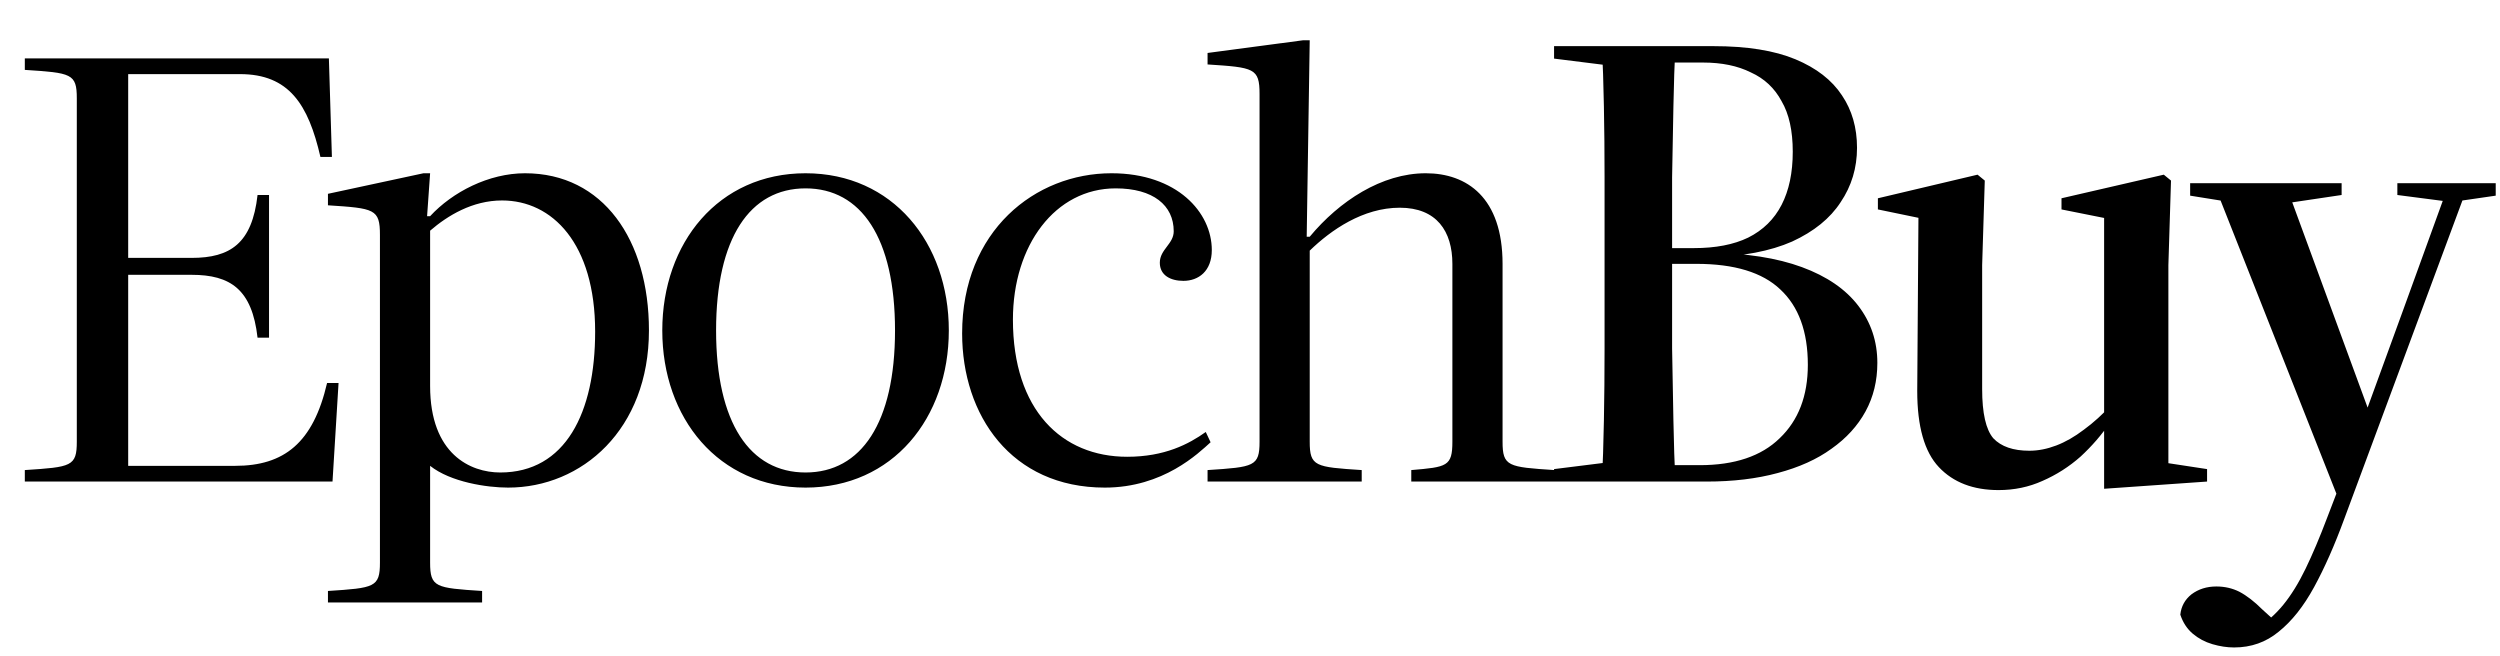
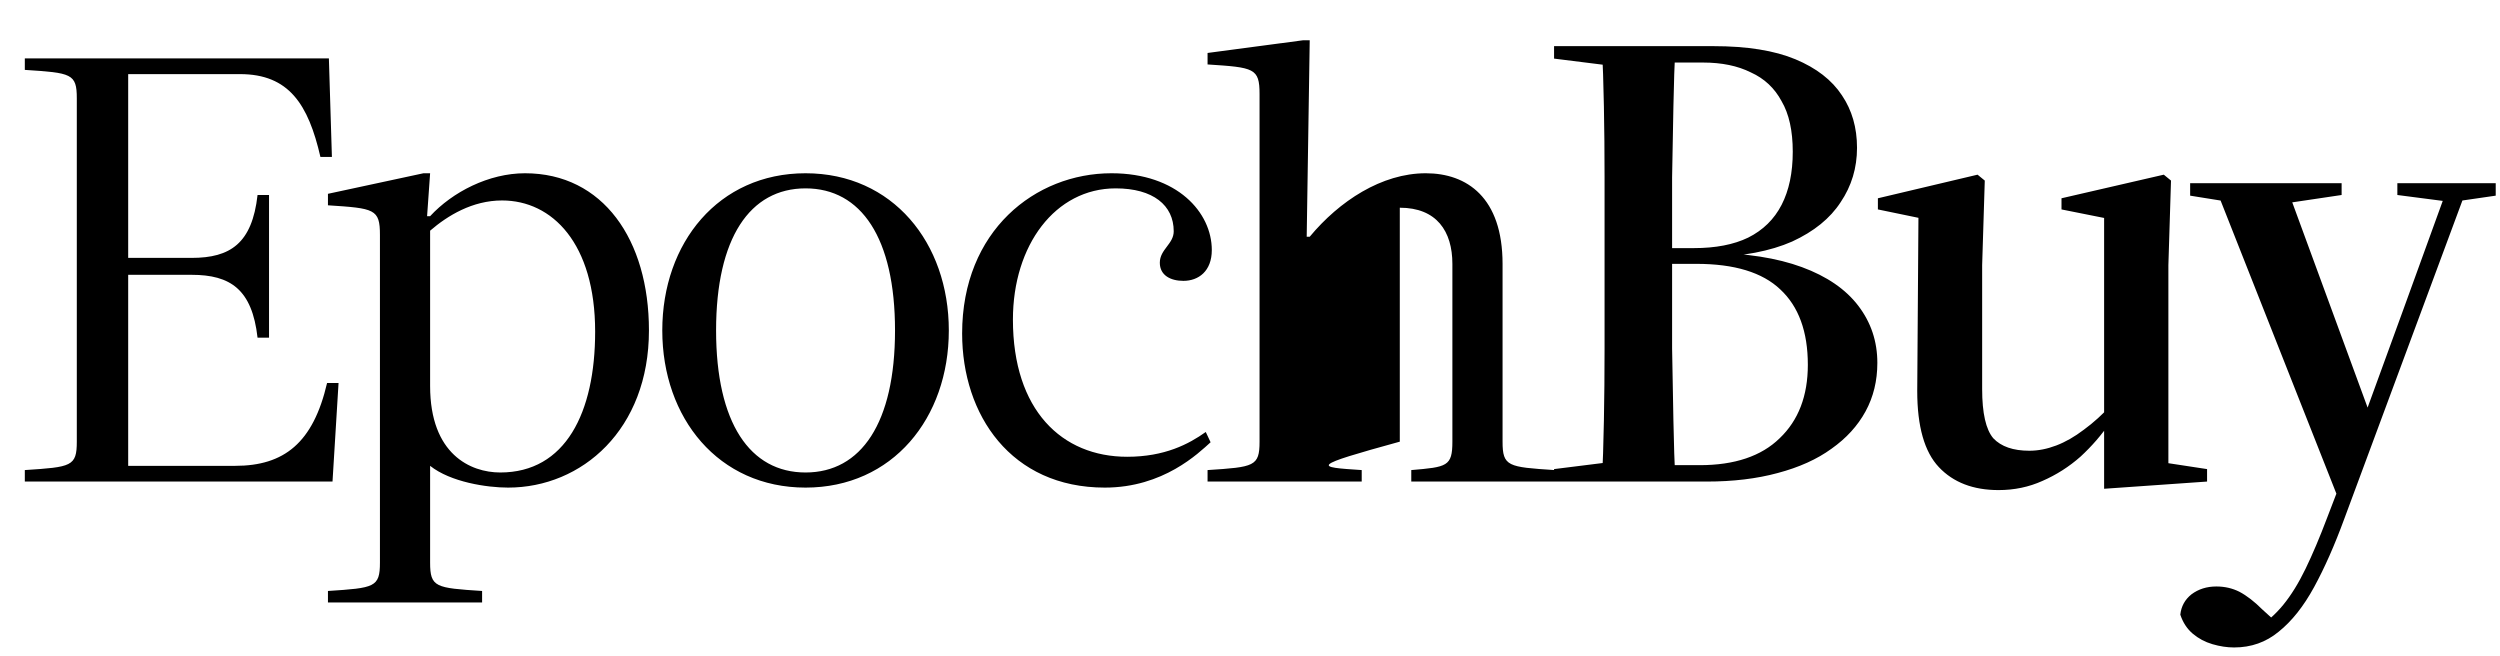
<svg xmlns="http://www.w3.org/2000/svg" width="244" height="64" viewBox="0 0 244 64" fill="none">
-   <path d="M32.394 15.317H31.273C30.093 10.184 28.204 7.234 23.425 7.234H12.511V25.17H18.706C22.482 25.17 24.605 23.754 25.137 19.034H26.258V32.958H25.137C24.605 28.238 22.482 26.822 18.706 26.822H12.511V45.466H22.953C27.733 45.466 30.564 43.224 31.922 37.383H33.042L32.453 47H2.422V45.879C6.965 45.584 7.496 45.525 7.496 43.106V9.594C7.496 7.175 6.965 7.116 2.422 6.821V5.7H32.099L32.394 15.317ZM41.684 21.099H41.979C44.162 18.739 47.702 16.91 51.242 16.91C58.853 16.91 63.337 23.4 63.337 32.25C63.337 41.926 56.788 47.59 49.59 47.59C47.525 47.59 43.985 47.059 41.979 45.466V54.906C41.979 57.325 42.51 57.384 47.053 57.679V58.8H32.008V57.679C36.551 57.384 37.082 57.325 37.082 54.906V22.928C37.082 20.391 36.551 20.332 32.008 20.037V18.916L41.33 16.91H41.979L41.684 21.099ZM41.979 22.515V37.678C41.979 44.345 45.932 46.115 48.823 46.115C55.195 46.115 58.086 40.274 58.086 32.368C58.086 23.754 53.897 19.565 49 19.565C46.109 19.565 43.69 21.04 41.979 22.515ZM78.622 47.59C70.126 47.59 64.639 40.805 64.639 32.25C64.639 23.695 70.126 16.91 78.622 16.91C87.118 16.91 92.605 23.695 92.605 32.25C92.605 40.805 87.118 47.59 78.622 47.59ZM78.622 18.385C73.194 18.385 69.89 23.223 69.89 32.25C69.89 41.277 73.194 46.115 78.622 46.115C84.05 46.115 87.354 41.277 87.354 32.25C87.354 23.223 84.05 18.385 78.622 18.385ZM117.682 42.162L118.154 43.165C116.974 44.227 113.552 47.59 107.829 47.59C98.683 47.59 93.904 40.51 93.904 32.545C93.904 22.515 101.044 16.91 108.478 16.91C114.909 16.91 118.272 20.745 118.272 24.403C118.272 26.468 116.974 27.412 115.499 27.412C114.26 27.412 113.198 26.881 113.198 25.642C113.198 24.344 114.555 23.813 114.555 22.574C114.555 20.037 112.549 18.385 108.891 18.385C102.991 18.385 98.861 23.931 98.861 31.188C98.861 40.038 103.64 44.581 110.012 44.581C113.67 44.581 116.03 43.342 117.682 42.162ZM117.858 47V45.879C122.401 45.584 122.932 45.525 122.932 43.106V9.181C122.932 6.644 122.401 6.585 117.858 6.29V5.169L127.18 3.93H127.829L127.534 23.105H127.829C130.72 19.624 134.85 16.91 139.157 16.91C143.169 16.91 146.65 19.27 146.65 25.76V43.106C146.65 45.525 147.181 45.584 151.724 45.879V47H137.741V45.879C141.222 45.584 141.753 45.525 141.753 43.106V25.76C141.753 22.574 140.219 20.273 136.62 20.273C133.021 20.273 129.894 22.456 127.829 24.462V43.106C127.829 45.525 128.36 45.584 132.903 45.879V47H117.858ZM151.677 47V45.784L158.333 44.952H159.869V47H151.677ZM156.349 47C156.434 45.293 156.498 43.309 156.541 41.048C156.584 38.787 156.605 36.44 156.605 34.008C156.605 31.533 156.605 29.187 156.605 26.968V24.152C156.605 21.933 156.605 19.651 156.605 17.304C156.605 14.915 156.584 12.611 156.541 10.392C156.498 8.173 156.434 6.211 156.349 4.504H163.517C163.432 6.211 163.368 8.173 163.325 10.392C163.282 12.611 163.24 14.915 163.197 17.304C163.197 19.651 163.197 21.933 163.197 24.152V26.968C163.197 29.187 163.197 31.533 163.197 34.008C163.24 36.44 163.282 38.787 163.325 41.048C163.368 43.309 163.432 45.293 163.517 47H156.349ZM159.421 47V45.4H165.885C169.298 45.4 171.901 44.525 173.693 42.776C175.528 41.027 176.445 38.637 176.445 35.608C176.445 32.365 175.549 29.912 173.757 28.248C172.008 26.584 169.277 25.752 165.565 25.752H159.421V24.216H165.309C167.442 24.216 169.213 23.875 170.621 23.192C172.072 22.467 173.16 21.4 173.885 19.992C174.61 18.584 174.973 16.856 174.973 14.808C174.973 12.76 174.61 11.117 173.885 9.88C173.202 8.6 172.2 7.661 170.877 7.064C169.597 6.424 168.04 6.104 166.205 6.104H159.421V4.504H167.229C170.514 4.504 173.181 4.931 175.229 5.784C177.277 6.637 178.792 7.811 179.773 9.304C180.754 10.755 181.245 12.461 181.245 14.424C181.245 16.387 180.712 18.157 179.645 19.736C178.621 21.315 177.042 22.595 174.909 23.576C172.776 24.515 170.088 25.027 166.845 25.112V24.664C170.429 24.707 173.437 25.176 175.869 26.072C178.301 26.968 180.136 28.227 181.373 29.848C182.61 31.469 183.229 33.325 183.229 35.416C183.229 37.165 182.845 38.744 182.077 40.152C181.309 41.56 180.2 42.776 178.749 43.8C177.341 44.824 175.592 45.613 173.501 46.168C171.453 46.723 169.149 47 166.589 47H159.421ZM151.677 5.72V4.504H159.869V6.552H158.333L151.677 5.72ZM195.058 47.832C192.584 47.832 190.642 47.085 189.234 45.592C187.826 44.099 187.122 41.624 187.122 38.168L187.25 19.736L188.85 21.592L183.282 20.44V19.352L193.01 17.048L193.714 17.624L193.458 25.88V37.976C193.458 40.323 193.821 41.923 194.546 42.776C195.314 43.587 196.488 43.992 198.066 43.992C198.92 43.992 199.794 43.821 200.69 43.48C201.586 43.139 202.482 42.627 203.378 41.944C204.317 41.261 205.234 40.429 206.13 39.448L206.45 41.24H205.938C205.128 42.435 204.168 43.544 203.058 44.568C201.949 45.549 200.712 46.339 199.346 46.936C198.024 47.533 196.594 47.832 195.058 47.832ZM205.362 47.704V41.496V41.304V21.272L201.202 20.44V19.352L211.186 17.048L211.89 17.624L211.634 25.88V45.208L215.41 45.784V47L205.362 47.704ZM218.046 63.192C217.364 63.192 216.66 63.085 215.934 62.872C215.209 62.659 214.569 62.317 214.014 61.848C213.46 61.379 213.054 60.76 212.798 59.992C212.884 59.181 213.246 58.52 213.886 58.008C214.569 57.496 215.38 57.24 216.318 57.24C217.129 57.24 217.876 57.411 218.558 57.752C219.284 58.136 220.03 58.712 220.798 59.48L222.206 60.76L221.438 61.336H220.222C221.204 60.739 222.078 59.971 222.846 59.032C223.614 58.093 224.34 56.92 225.022 55.512C225.705 54.104 226.409 52.44 227.134 50.52L229.246 45.016L229.31 44.632L234.558 30.232L239.038 17.88H240.958L228.798 50.648C227.86 53.208 226.878 55.427 225.854 57.304C224.83 59.181 223.678 60.632 222.398 61.656C221.161 62.68 219.71 63.192 218.046 63.192ZM228.222 48.664L216.062 17.88H223.038L231.614 41.24L229.694 45.4L228.222 48.664ZM213.758 19.096V17.88H228.542V19.032L222.526 19.928H218.942L213.758 19.096ZM233.982 19.032V17.88H243.582V19.096L239.614 19.672H238.91L233.982 19.032Z" fill="black" />
+   <path d="M32.394 15.317H31.273C30.093 10.184 28.204 7.234 23.425 7.234H12.511V25.17H18.706C22.482 25.17 24.605 23.754 25.137 19.034H26.258V32.958H25.137C24.605 28.238 22.482 26.822 18.706 26.822H12.511V45.466H22.953C27.733 45.466 30.564 43.224 31.922 37.383H33.042L32.453 47H2.422V45.879C6.965 45.584 7.496 45.525 7.496 43.106V9.594C7.496 7.175 6.965 7.116 2.422 6.821V5.7H32.099L32.394 15.317ZM41.684 21.099H41.979C44.162 18.739 47.702 16.91 51.242 16.91C58.853 16.91 63.337 23.4 63.337 32.25C63.337 41.926 56.788 47.59 49.59 47.59C47.525 47.59 43.985 47.059 41.979 45.466V54.906C41.979 57.325 42.51 57.384 47.053 57.679V58.8H32.008V57.679C36.551 57.384 37.082 57.325 37.082 54.906V22.928C37.082 20.391 36.551 20.332 32.008 20.037V18.916L41.33 16.91H41.979L41.684 21.099ZM41.979 22.515V37.678C41.979 44.345 45.932 46.115 48.823 46.115C55.195 46.115 58.086 40.274 58.086 32.368C58.086 23.754 53.897 19.565 49 19.565C46.109 19.565 43.69 21.04 41.979 22.515ZM78.622 47.59C70.126 47.59 64.639 40.805 64.639 32.25C64.639 23.695 70.126 16.91 78.622 16.91C87.118 16.91 92.605 23.695 92.605 32.25C92.605 40.805 87.118 47.59 78.622 47.59ZM78.622 18.385C73.194 18.385 69.89 23.223 69.89 32.25C69.89 41.277 73.194 46.115 78.622 46.115C84.05 46.115 87.354 41.277 87.354 32.25C87.354 23.223 84.05 18.385 78.622 18.385ZM117.682 42.162L118.154 43.165C116.974 44.227 113.552 47.59 107.829 47.59C98.683 47.59 93.904 40.51 93.904 32.545C93.904 22.515 101.044 16.91 108.478 16.91C114.909 16.91 118.272 20.745 118.272 24.403C118.272 26.468 116.974 27.412 115.499 27.412C114.26 27.412 113.198 26.881 113.198 25.642C113.198 24.344 114.555 23.813 114.555 22.574C114.555 20.037 112.549 18.385 108.891 18.385C102.991 18.385 98.861 23.931 98.861 31.188C98.861 40.038 103.64 44.581 110.012 44.581C113.67 44.581 116.03 43.342 117.682 42.162ZM117.858 47V45.879C122.401 45.584 122.932 45.525 122.932 43.106V9.181C122.932 6.644 122.401 6.585 117.858 6.29V5.169L127.18 3.93H127.829L127.534 23.105H127.829C130.72 19.624 134.85 16.91 139.157 16.91C143.169 16.91 146.65 19.27 146.65 25.76V43.106C146.65 45.525 147.181 45.584 151.724 45.879V47H137.741V45.879C141.222 45.584 141.753 45.525 141.753 43.106V25.76C141.753 22.574 140.219 20.273 136.62 20.273V43.106C127.829 45.525 128.36 45.584 132.903 45.879V47H117.858ZM151.677 47V45.784L158.333 44.952H159.869V47H151.677ZM156.349 47C156.434 45.293 156.498 43.309 156.541 41.048C156.584 38.787 156.605 36.44 156.605 34.008C156.605 31.533 156.605 29.187 156.605 26.968V24.152C156.605 21.933 156.605 19.651 156.605 17.304C156.605 14.915 156.584 12.611 156.541 10.392C156.498 8.173 156.434 6.211 156.349 4.504H163.517C163.432 6.211 163.368 8.173 163.325 10.392C163.282 12.611 163.24 14.915 163.197 17.304C163.197 19.651 163.197 21.933 163.197 24.152V26.968C163.197 29.187 163.197 31.533 163.197 34.008C163.24 36.44 163.282 38.787 163.325 41.048C163.368 43.309 163.432 45.293 163.517 47H156.349ZM159.421 47V45.4H165.885C169.298 45.4 171.901 44.525 173.693 42.776C175.528 41.027 176.445 38.637 176.445 35.608C176.445 32.365 175.549 29.912 173.757 28.248C172.008 26.584 169.277 25.752 165.565 25.752H159.421V24.216H165.309C167.442 24.216 169.213 23.875 170.621 23.192C172.072 22.467 173.16 21.4 173.885 19.992C174.61 18.584 174.973 16.856 174.973 14.808C174.973 12.76 174.61 11.117 173.885 9.88C173.202 8.6 172.2 7.661 170.877 7.064C169.597 6.424 168.04 6.104 166.205 6.104H159.421V4.504H167.229C170.514 4.504 173.181 4.931 175.229 5.784C177.277 6.637 178.792 7.811 179.773 9.304C180.754 10.755 181.245 12.461 181.245 14.424C181.245 16.387 180.712 18.157 179.645 19.736C178.621 21.315 177.042 22.595 174.909 23.576C172.776 24.515 170.088 25.027 166.845 25.112V24.664C170.429 24.707 173.437 25.176 175.869 26.072C178.301 26.968 180.136 28.227 181.373 29.848C182.61 31.469 183.229 33.325 183.229 35.416C183.229 37.165 182.845 38.744 182.077 40.152C181.309 41.56 180.2 42.776 178.749 43.8C177.341 44.824 175.592 45.613 173.501 46.168C171.453 46.723 169.149 47 166.589 47H159.421ZM151.677 5.72V4.504H159.869V6.552H158.333L151.677 5.72ZM195.058 47.832C192.584 47.832 190.642 47.085 189.234 45.592C187.826 44.099 187.122 41.624 187.122 38.168L187.25 19.736L188.85 21.592L183.282 20.44V19.352L193.01 17.048L193.714 17.624L193.458 25.88V37.976C193.458 40.323 193.821 41.923 194.546 42.776C195.314 43.587 196.488 43.992 198.066 43.992C198.92 43.992 199.794 43.821 200.69 43.48C201.586 43.139 202.482 42.627 203.378 41.944C204.317 41.261 205.234 40.429 206.13 39.448L206.45 41.24H205.938C205.128 42.435 204.168 43.544 203.058 44.568C201.949 45.549 200.712 46.339 199.346 46.936C198.024 47.533 196.594 47.832 195.058 47.832ZM205.362 47.704V41.496V41.304V21.272L201.202 20.44V19.352L211.186 17.048L211.89 17.624L211.634 25.88V45.208L215.41 45.784V47L205.362 47.704ZM218.046 63.192C217.364 63.192 216.66 63.085 215.934 62.872C215.209 62.659 214.569 62.317 214.014 61.848C213.46 61.379 213.054 60.76 212.798 59.992C212.884 59.181 213.246 58.52 213.886 58.008C214.569 57.496 215.38 57.24 216.318 57.24C217.129 57.24 217.876 57.411 218.558 57.752C219.284 58.136 220.03 58.712 220.798 59.48L222.206 60.76L221.438 61.336H220.222C221.204 60.739 222.078 59.971 222.846 59.032C223.614 58.093 224.34 56.92 225.022 55.512C225.705 54.104 226.409 52.44 227.134 50.52L229.246 45.016L229.31 44.632L234.558 30.232L239.038 17.88H240.958L228.798 50.648C227.86 53.208 226.878 55.427 225.854 57.304C224.83 59.181 223.678 60.632 222.398 61.656C221.161 62.68 219.71 63.192 218.046 63.192ZM228.222 48.664L216.062 17.88H223.038L231.614 41.24L229.694 45.4L228.222 48.664ZM213.758 19.096V17.88H228.542V19.032L222.526 19.928H218.942L213.758 19.096ZM233.982 19.032V17.88H243.582V19.096L239.614 19.672H238.91L233.982 19.032Z" fill="black" />
</svg>